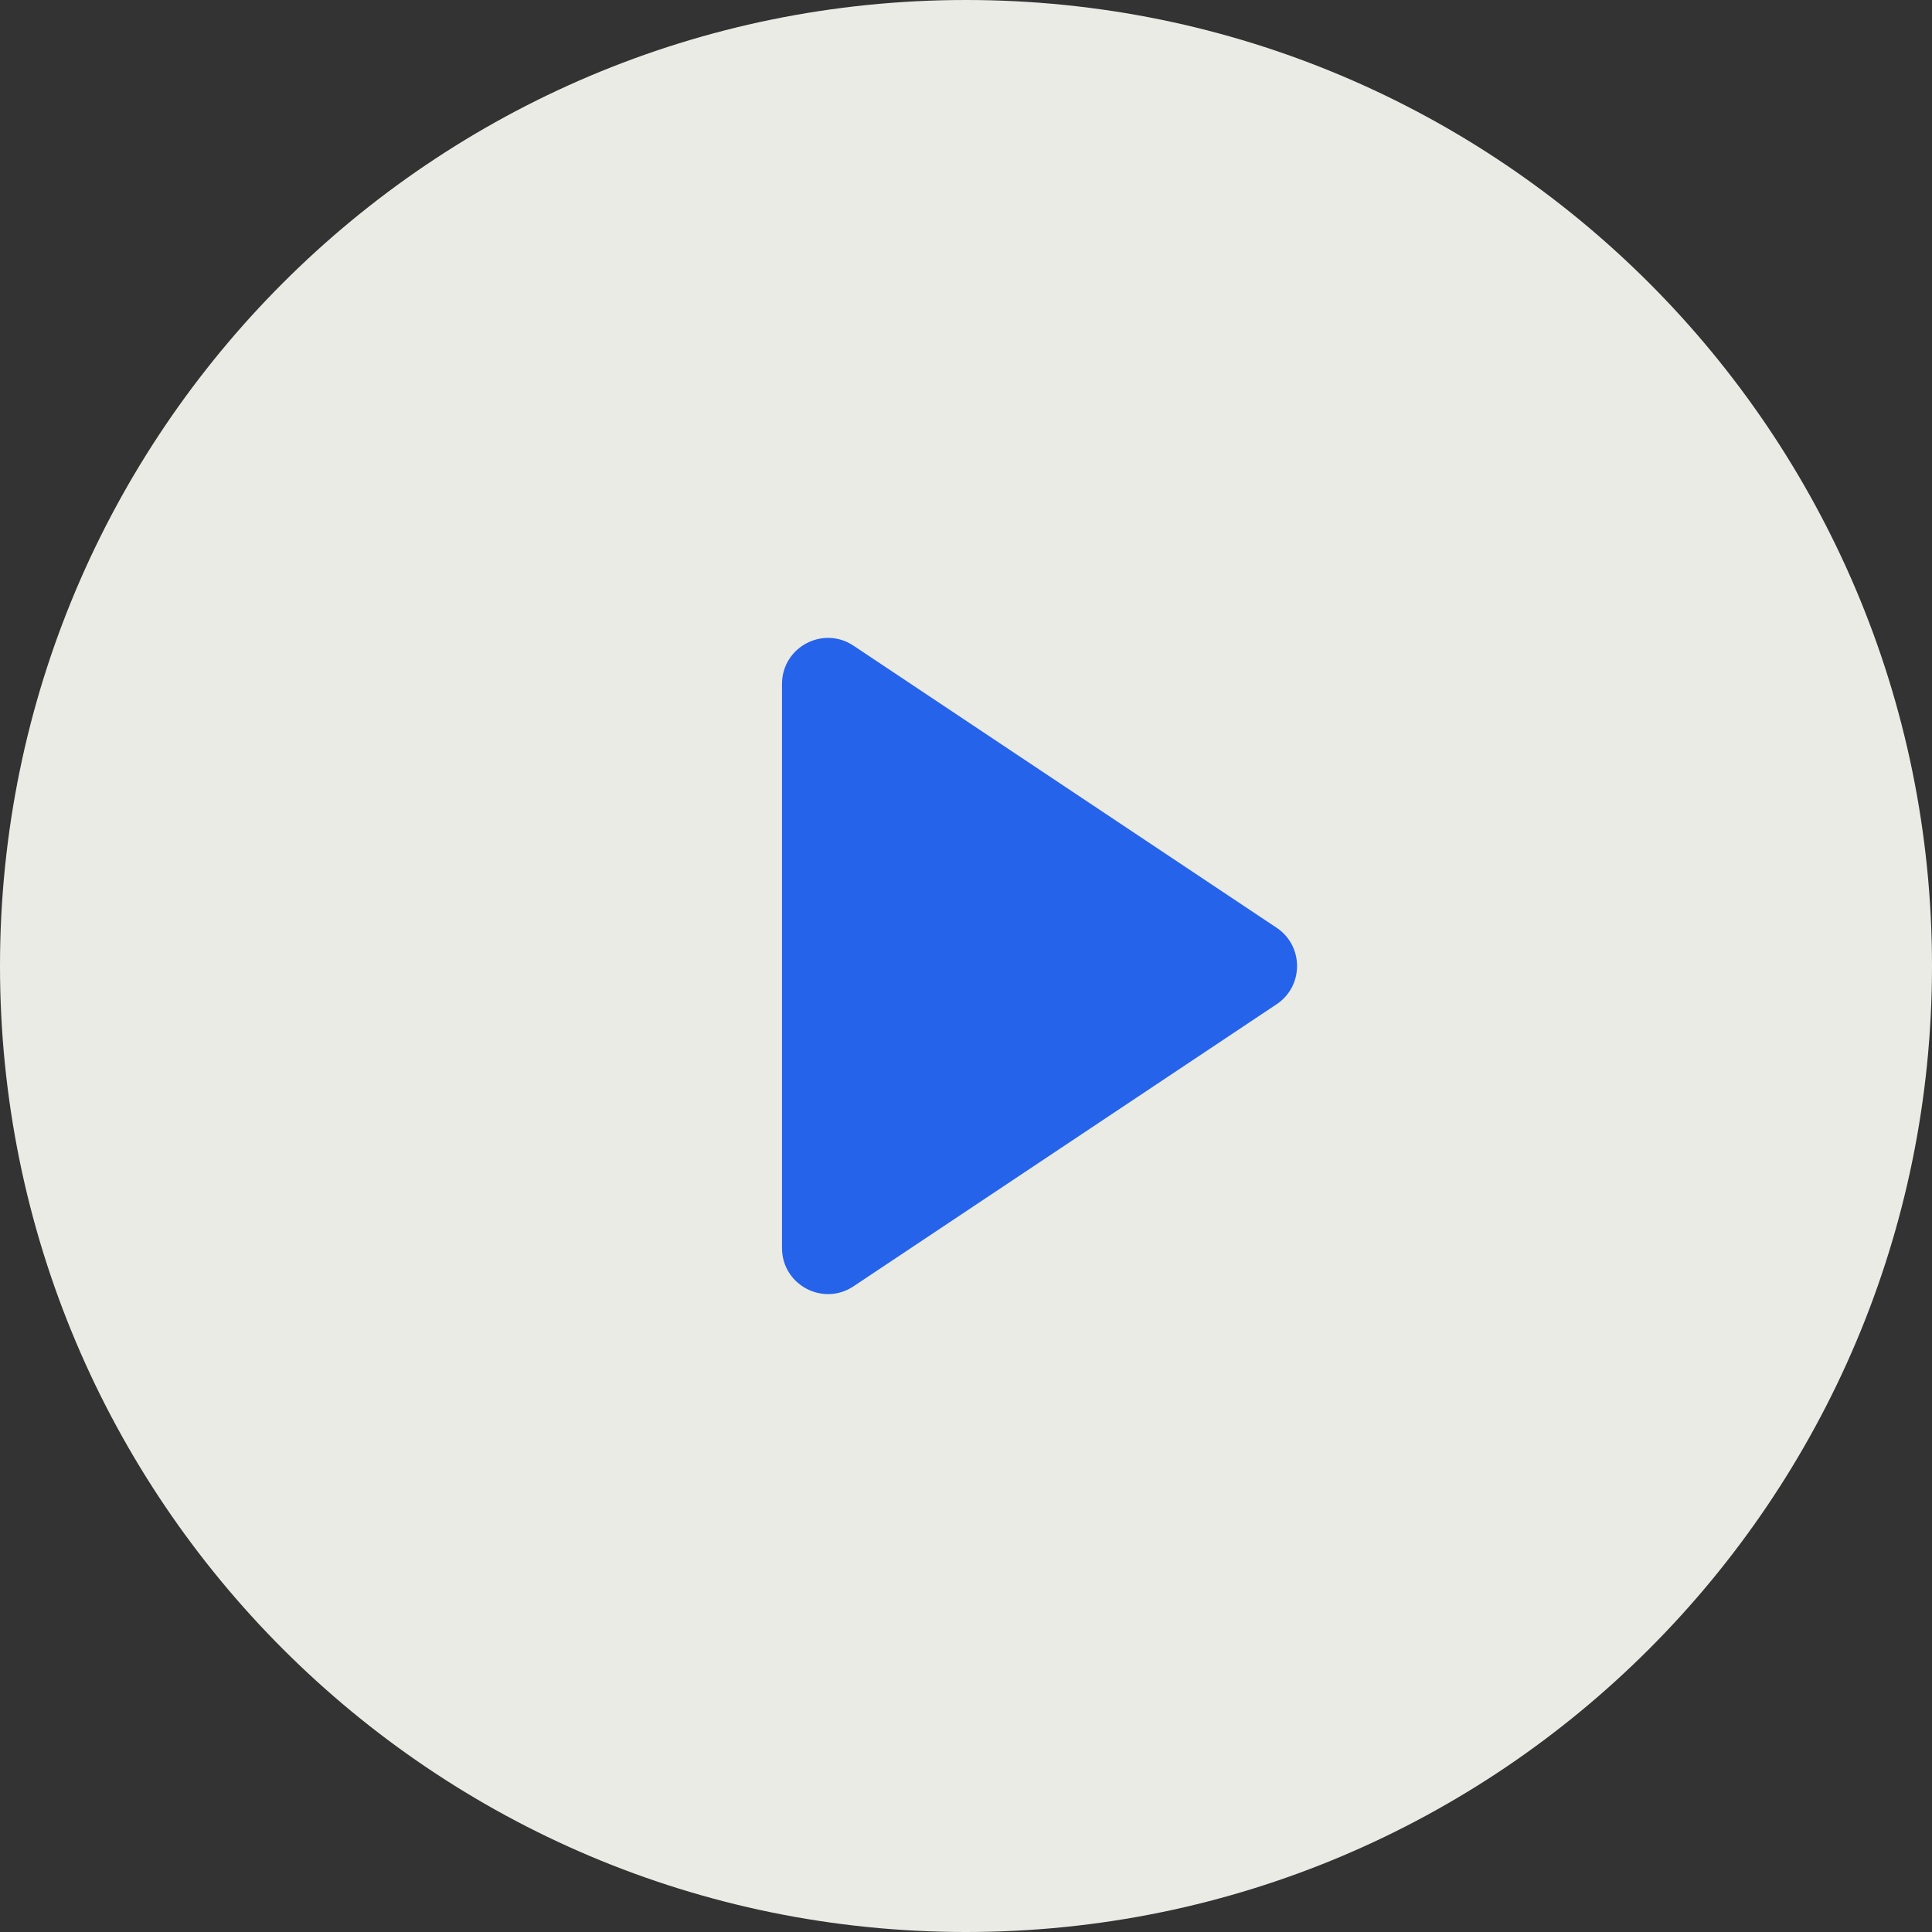
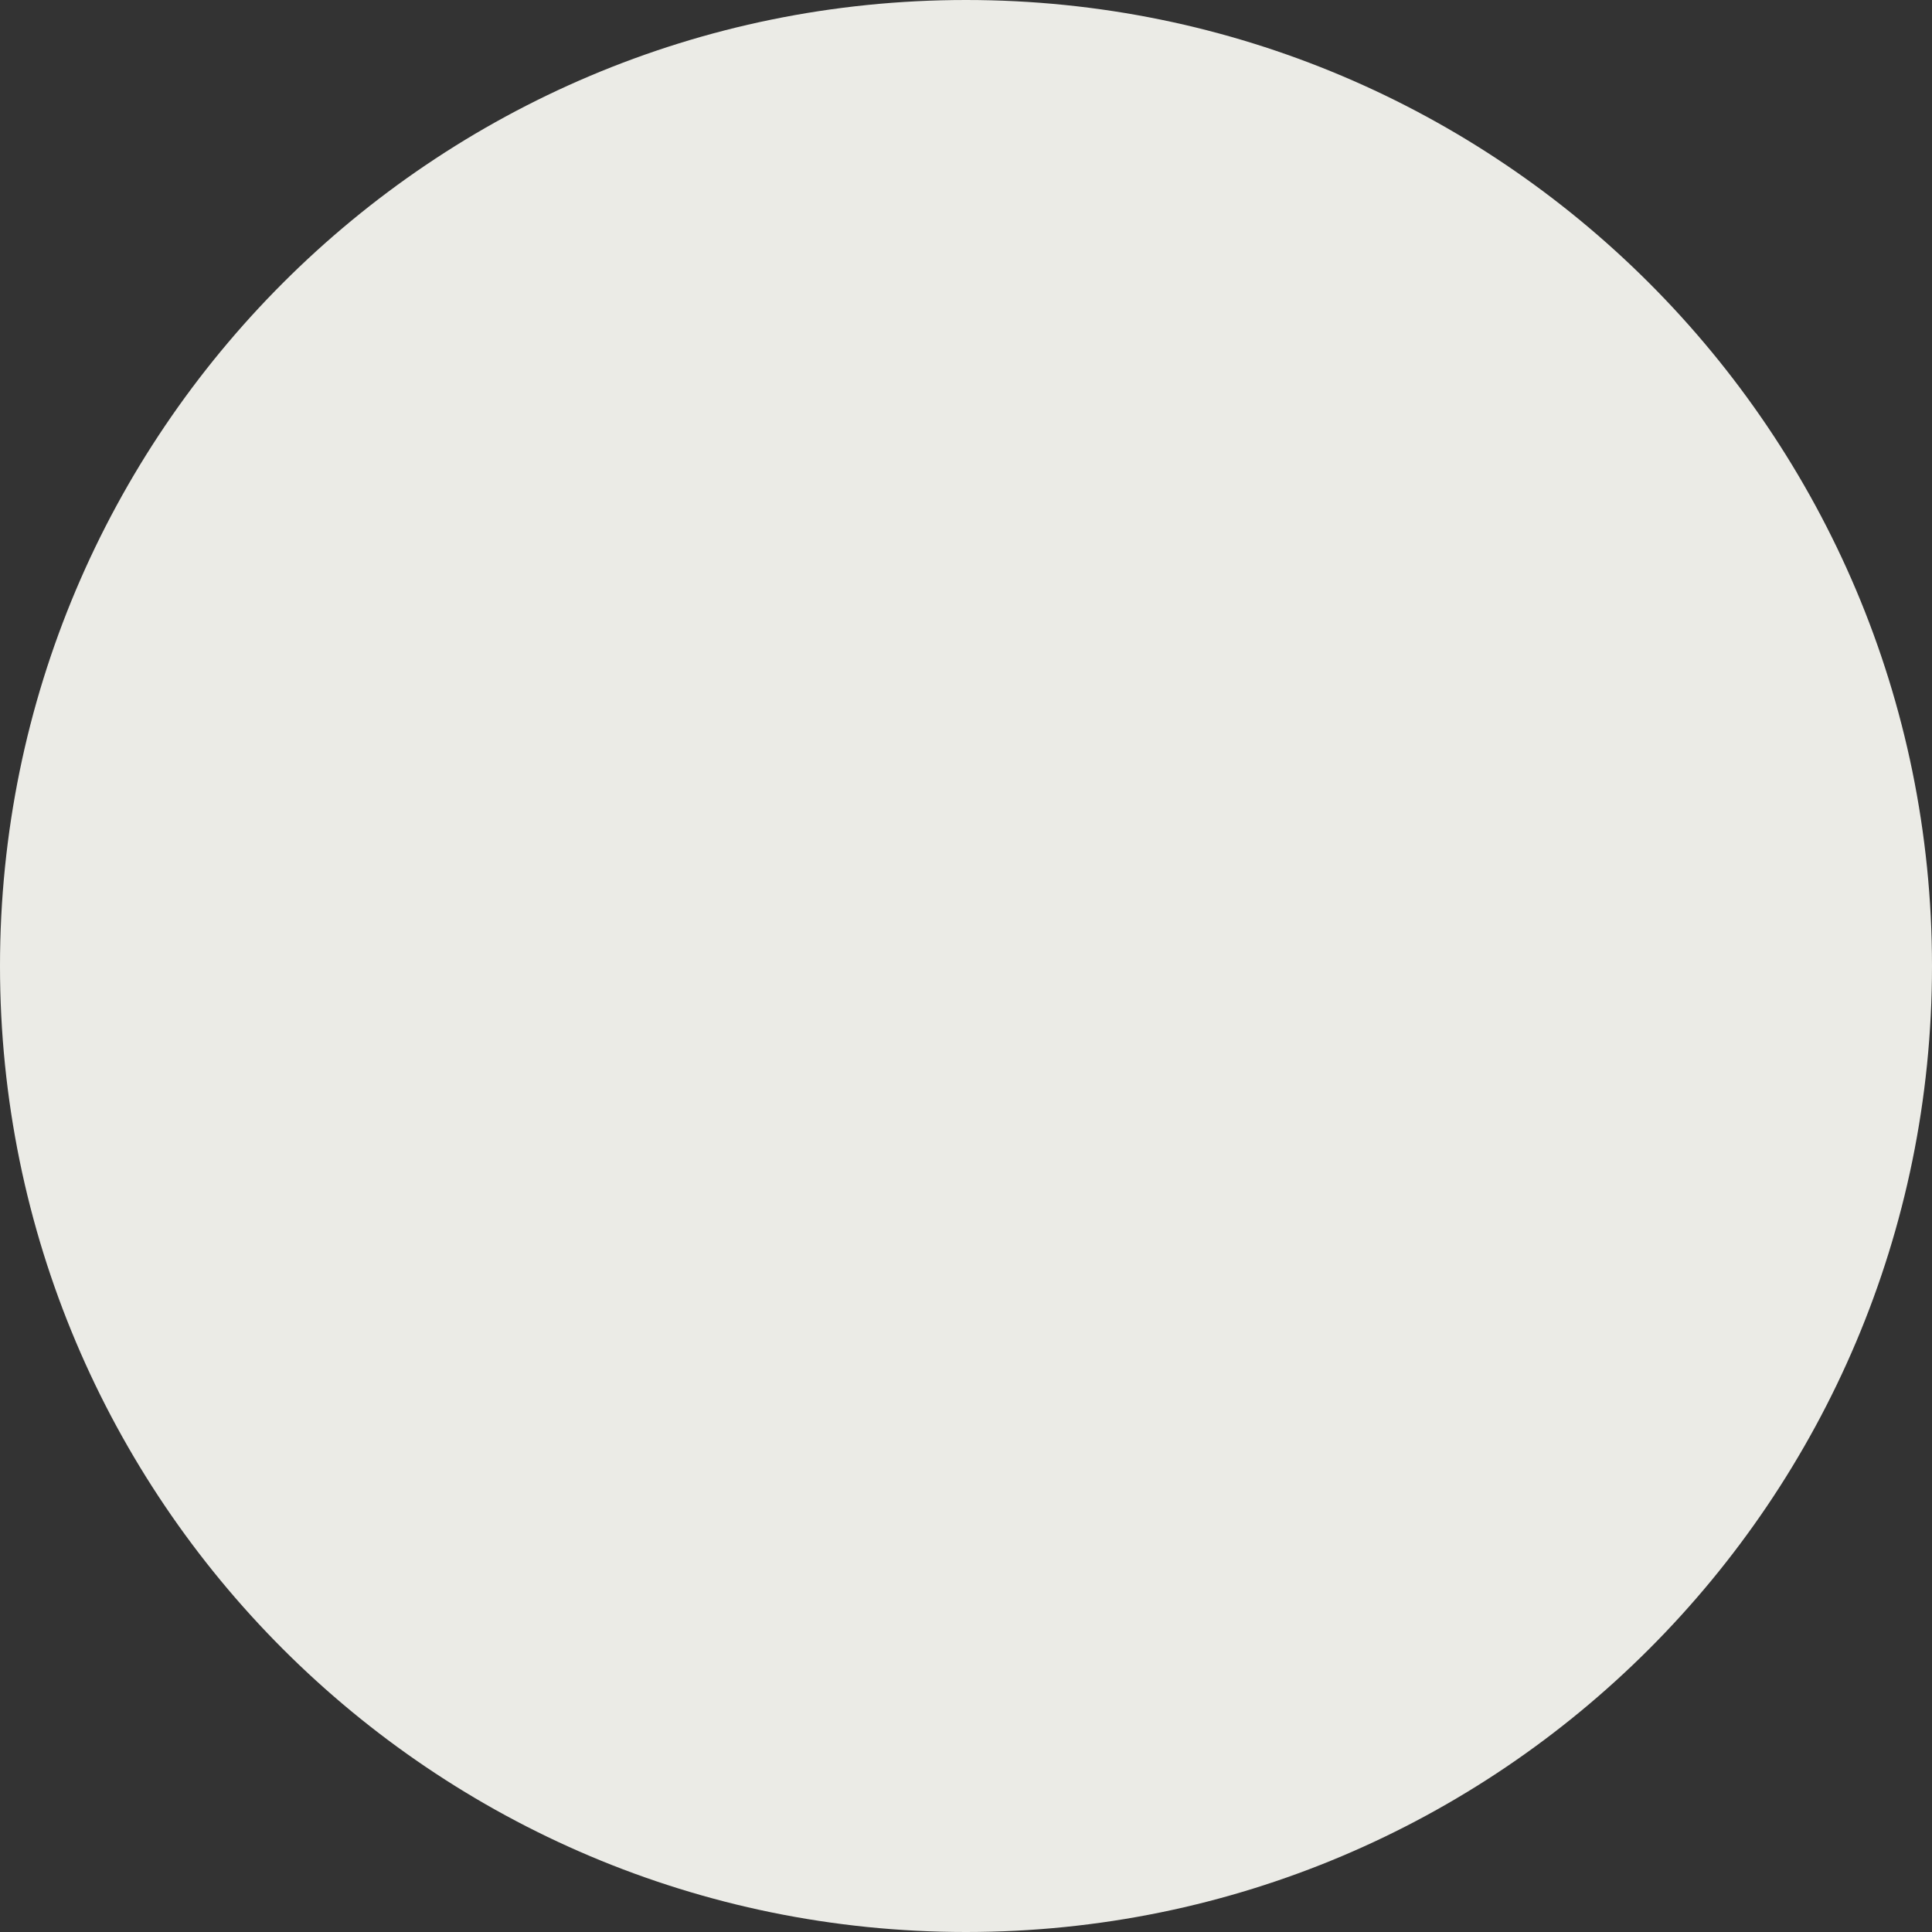
<svg xmlns="http://www.w3.org/2000/svg" width="84" height="84" viewBox="0 0 84 84" fill="none">
  <rect x="0" y="0" width="84" height="84" fill="#333333" stroke="none" />
  <path opacity="0.9" d="M42 84C65.196 84 84 65.196 84 42C84 18.804 65.196 0 42 0C18.804 0 0 18.804 0 42C0 65.196 18.804 84 42 84Z" fill="#FFFFFA" />
-   <path d="M55.504 40.336L37.109 28.073C35.78 27.187 34 28.14 34 29.737V54.263C34 55.86 35.78 56.813 37.109 55.927L55.504 43.664C56.691 42.873 56.691 41.127 55.504 40.336Z" fill="#2563EB" />
</svg>